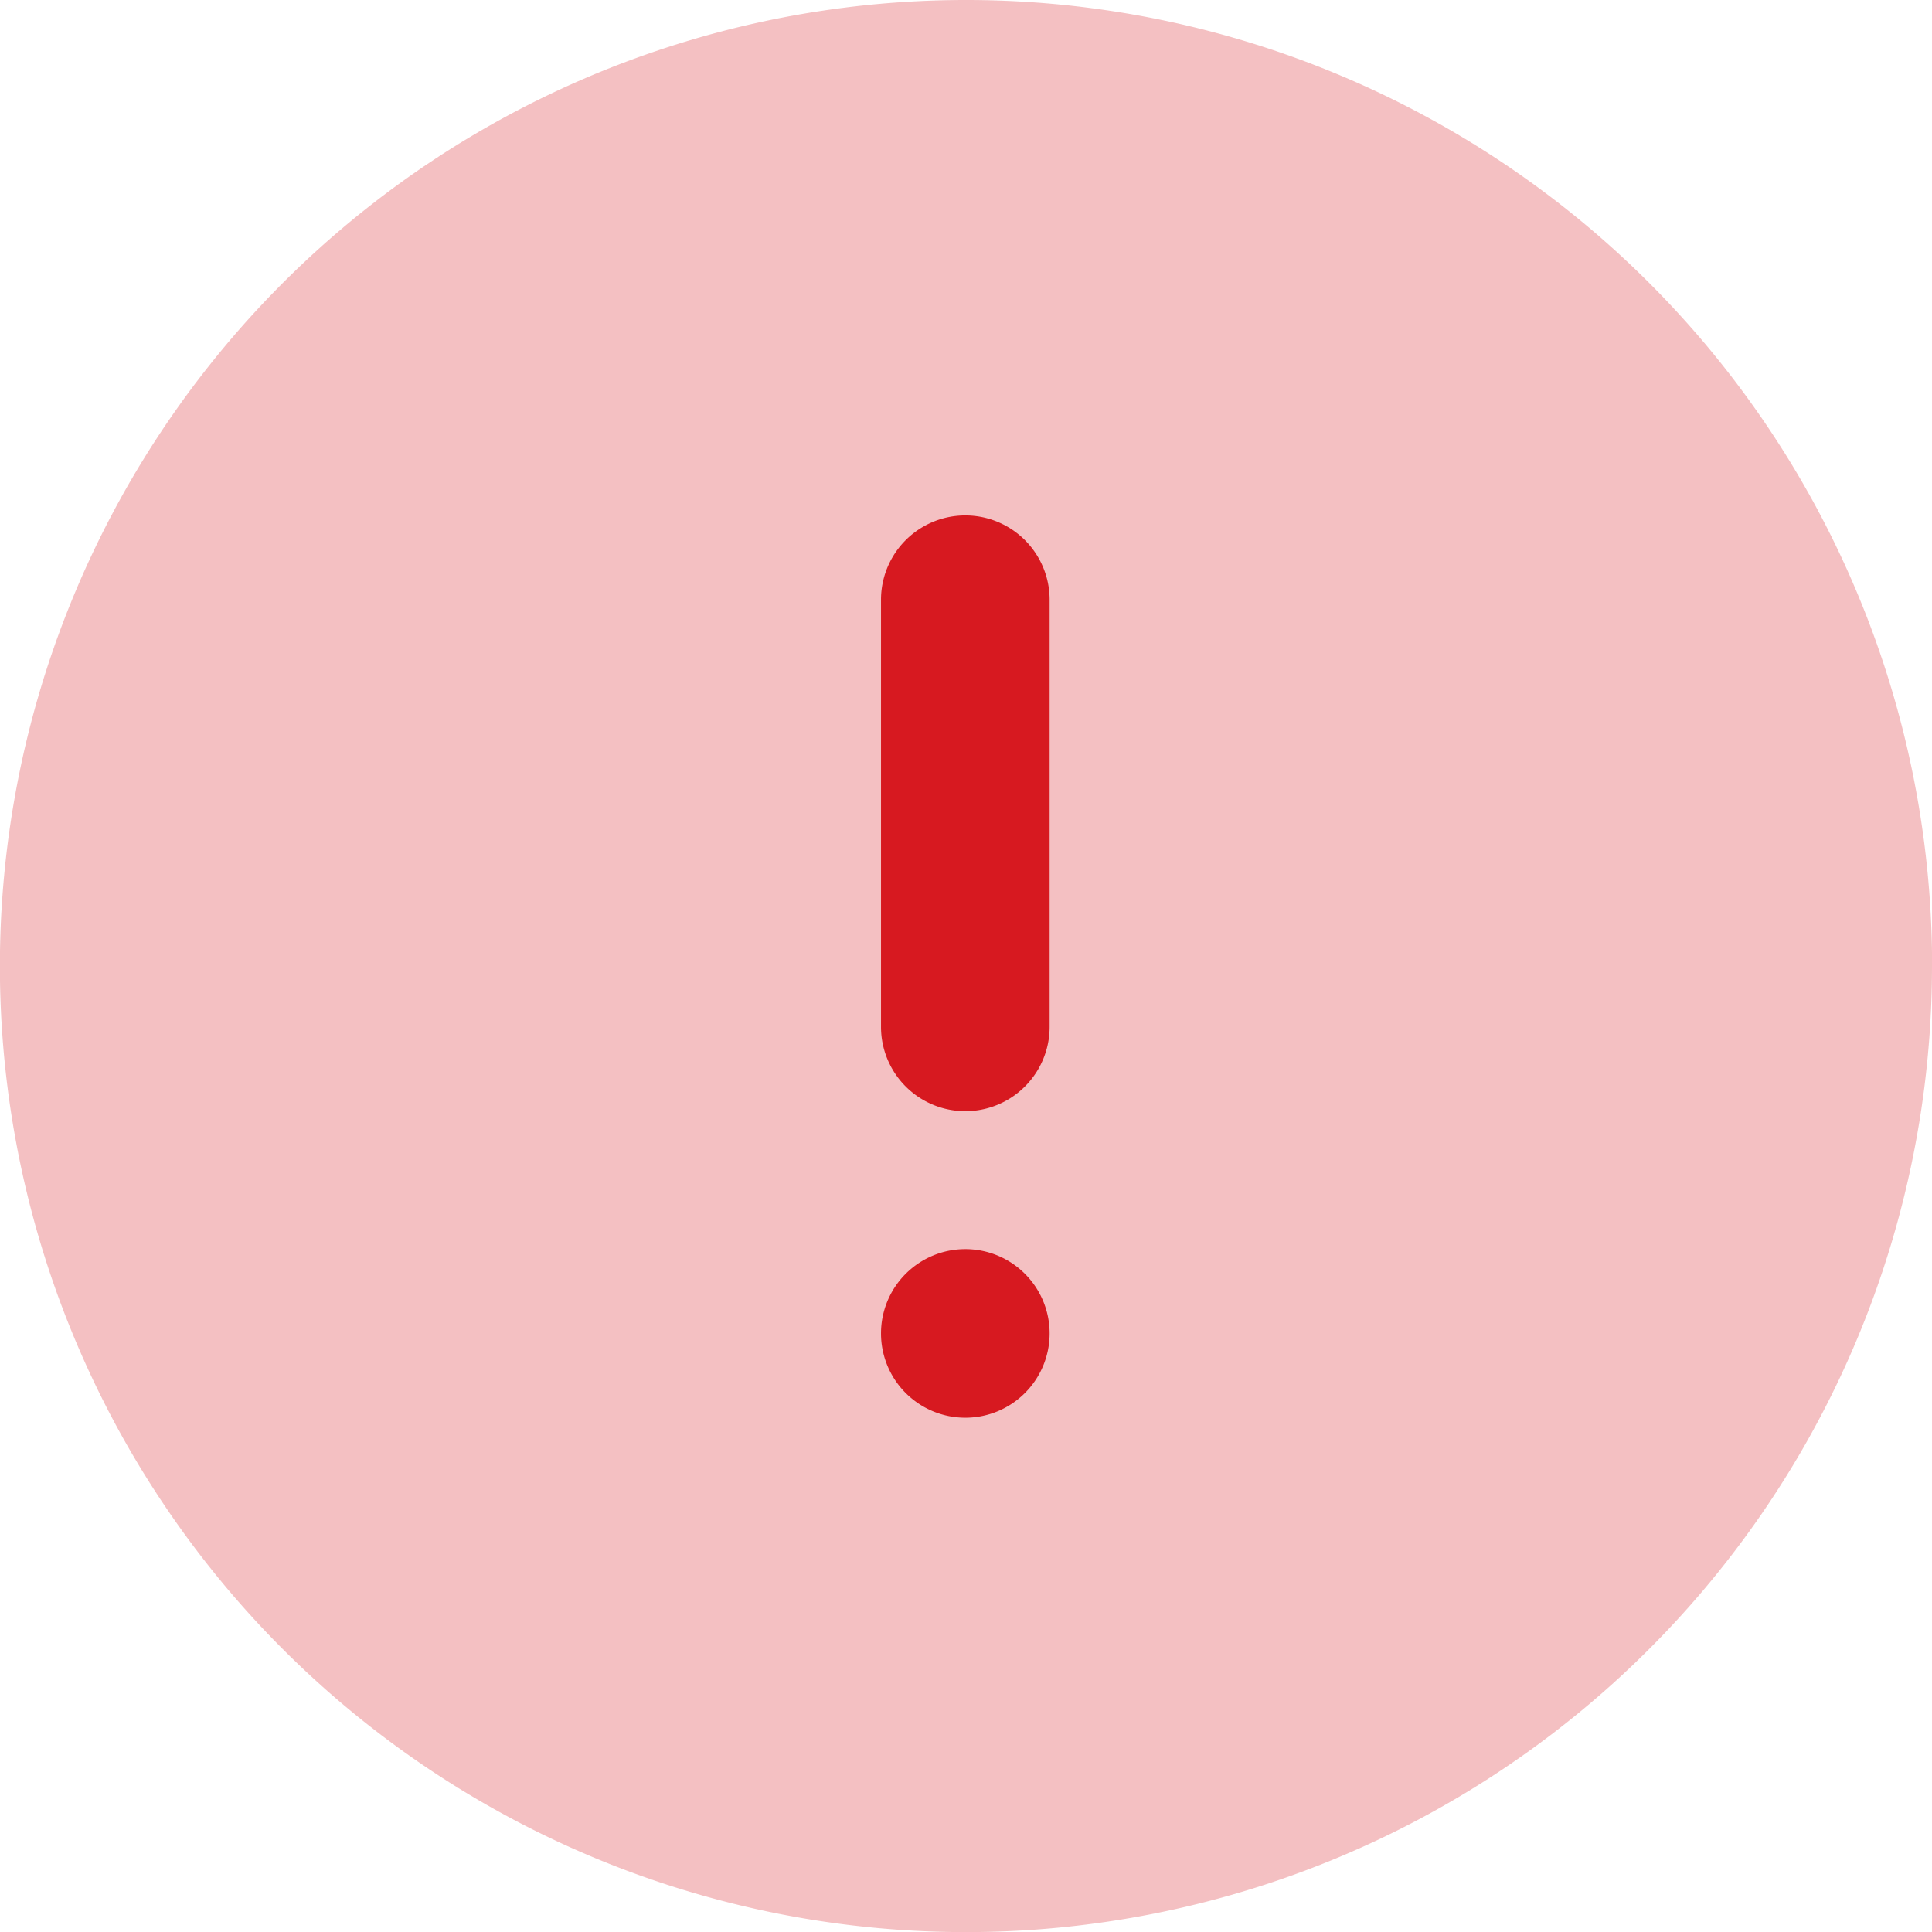
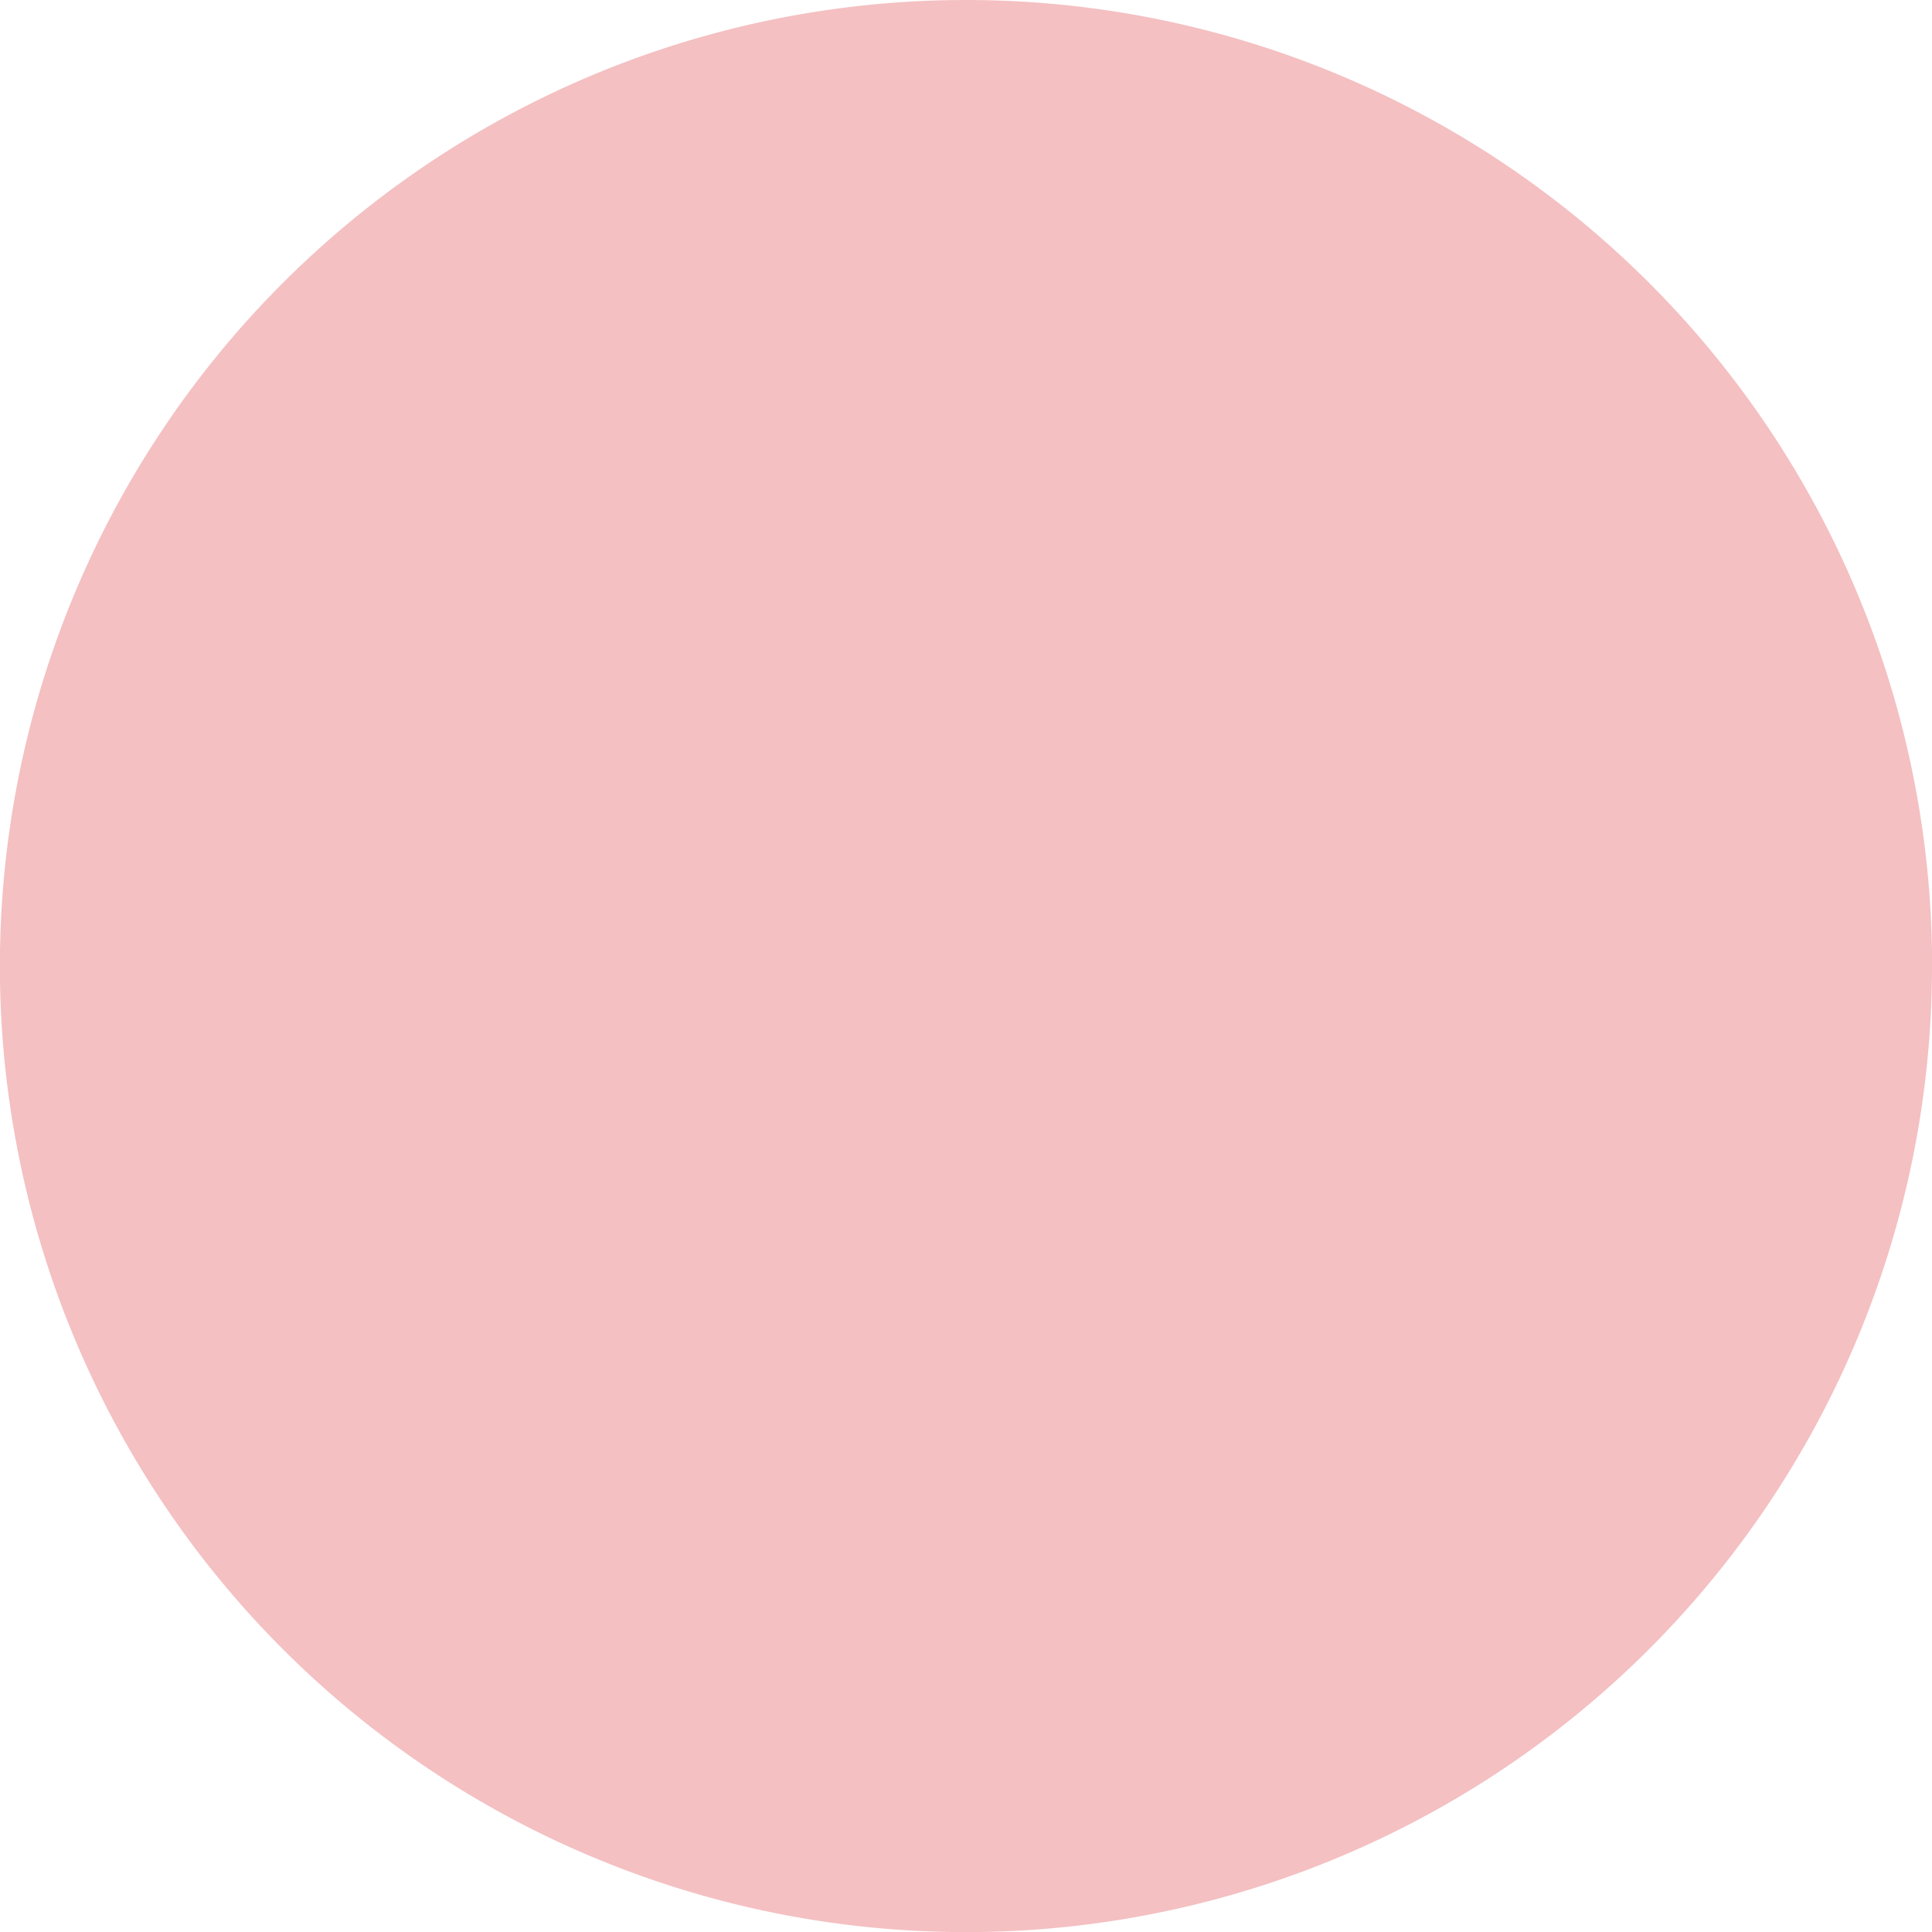
<svg xmlns="http://www.w3.org/2000/svg" id="Group_1203" data-name="Group 1203" width="18.333" height="18.333" viewBox="0 0 18.333 18.333">
  <defs>
    <style>
      .cls-1, .cls-2 {
        fill: #d71920;
      }

      .cls-1 {
        opacity: 0.27;
      }
    </style>
  </defs>
  <path id="Fill_1" data-name="Fill 1" class="cls-1" d="M18.333,9.167A9.167,9.167,0,1,1,9.167,0a9.166,9.166,0,0,1,9.167,9.167" />
-   <path id="Combined_Shape" data-name="Combined Shape" class="cls-2" d="M0,7.762a.8.8,0,1,1,.806.8A.8.8,0,0,1,0,7.762ZM0,4.853V.8A.8.8,0,0,1,1.6.8V4.853a.8.8,0,1,1-1.6,0Z" transform="translate(8.36 4.891)" />
</svg>